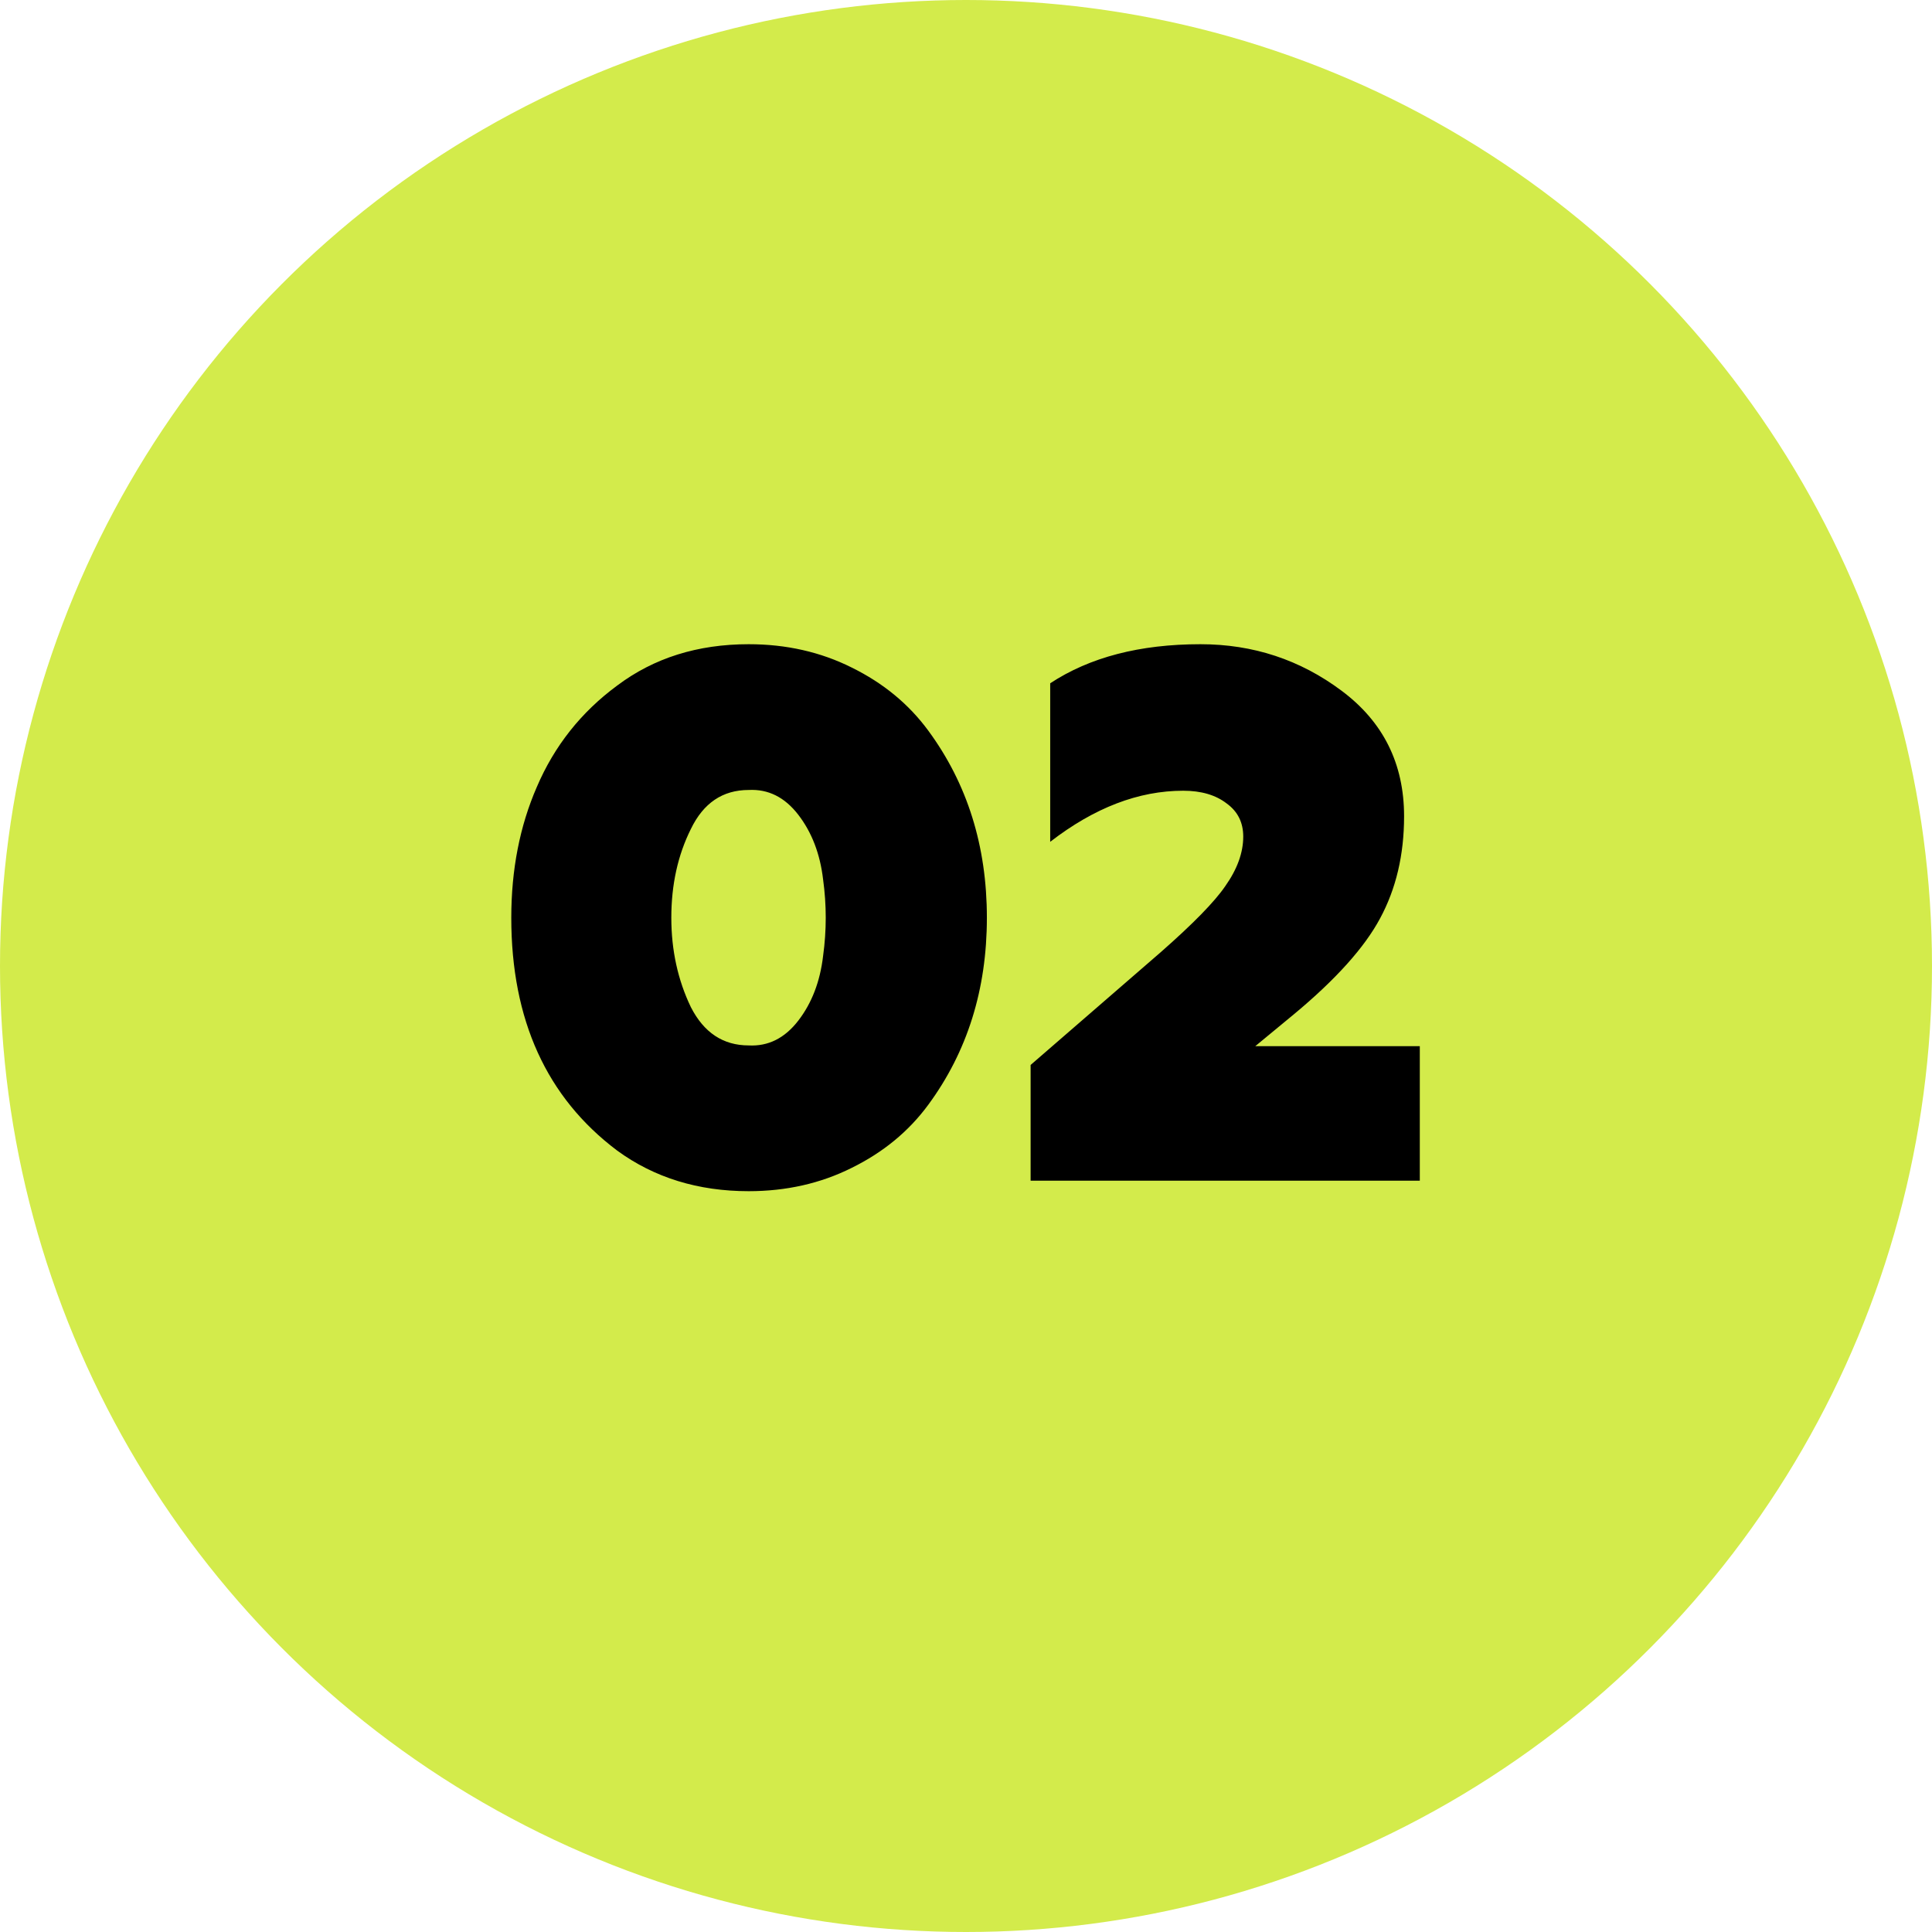
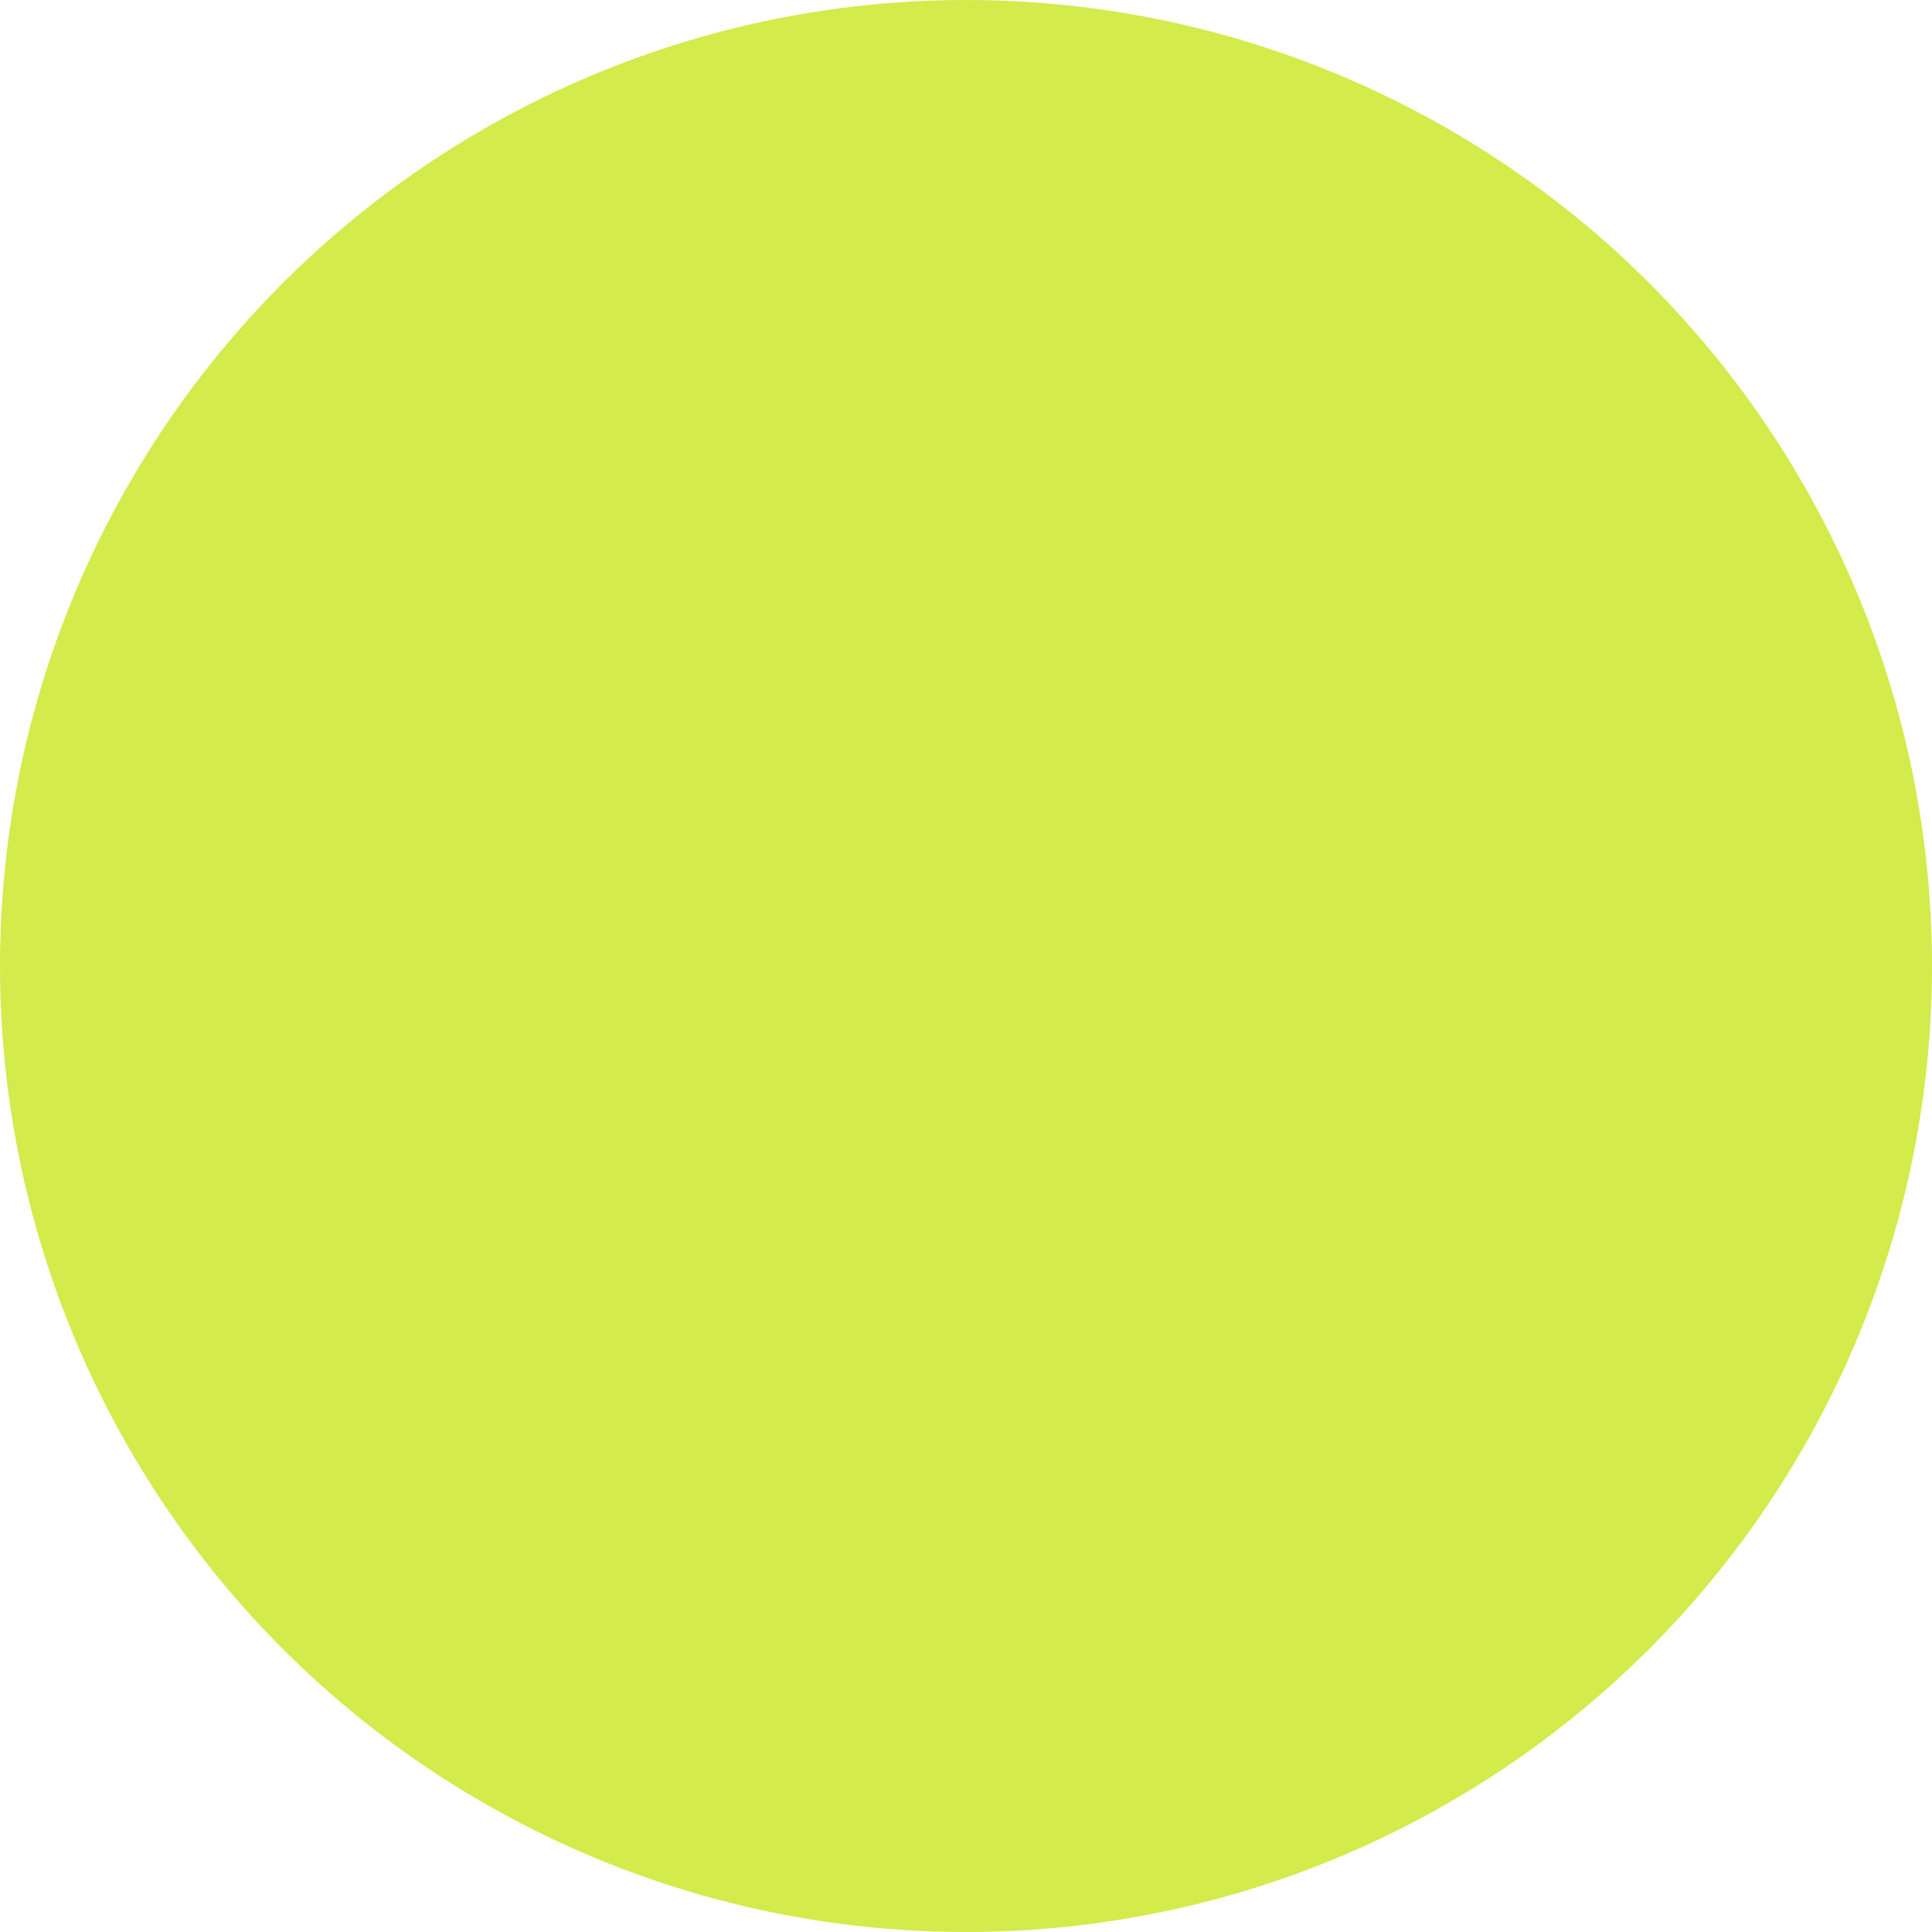
<svg xmlns="http://www.w3.org/2000/svg" width="36" height="36" viewBox="0 0 36 36" fill="none">
  <circle cx="18" cy="18" r="18" fill="#D3EB4B" />
-   <path d="M13.951 22.196C13.009 22.196 12.192 21.944 11.501 21.44C10.185 20.451 9.527 19.004 9.527 17.1C9.527 16.204 9.686 15.392 10.003 14.664C10.33 13.899 10.829 13.269 11.501 12.774C12.183 12.261 12.999 12.004 13.951 12.004C14.651 12.004 15.291 12.149 15.869 12.438C16.457 12.727 16.933 13.119 17.297 13.614C18.025 14.603 18.389 15.765 18.389 17.1C18.389 18.435 18.025 19.597 17.297 20.586C16.933 21.081 16.457 21.473 15.869 21.762C15.291 22.051 14.651 22.196 13.951 22.196ZM13.951 19.48C14.315 19.499 14.623 19.345 14.875 19.018C15.127 18.691 15.281 18.29 15.337 17.814C15.403 17.338 15.403 16.862 15.337 16.386C15.281 15.91 15.127 15.509 14.875 15.182C14.623 14.855 14.315 14.701 13.951 14.72C13.466 14.72 13.107 14.963 12.873 15.448C12.631 15.933 12.509 16.484 12.509 17.1C12.509 17.707 12.631 18.262 12.873 18.766C13.116 19.242 13.475 19.48 13.951 19.48ZM26.456 22H19.204V19.844L21.627 17.744C22.233 17.212 22.634 16.801 22.831 16.512C23.055 16.195 23.166 15.887 23.166 15.588C23.166 15.327 23.064 15.121 22.858 14.972C22.653 14.813 22.383 14.734 22.047 14.734C21.216 14.734 20.39 15.051 19.569 15.686V12.732C20.306 12.247 21.239 12.004 22.369 12.004C23.349 12.004 24.226 12.293 25 12.872C25.775 13.451 26.163 14.23 26.163 15.21C26.163 15.929 26.013 16.563 25.715 17.114C25.425 17.655 24.893 18.248 24.119 18.892L23.39 19.494H26.456V22Z" fill="black" />
</svg>